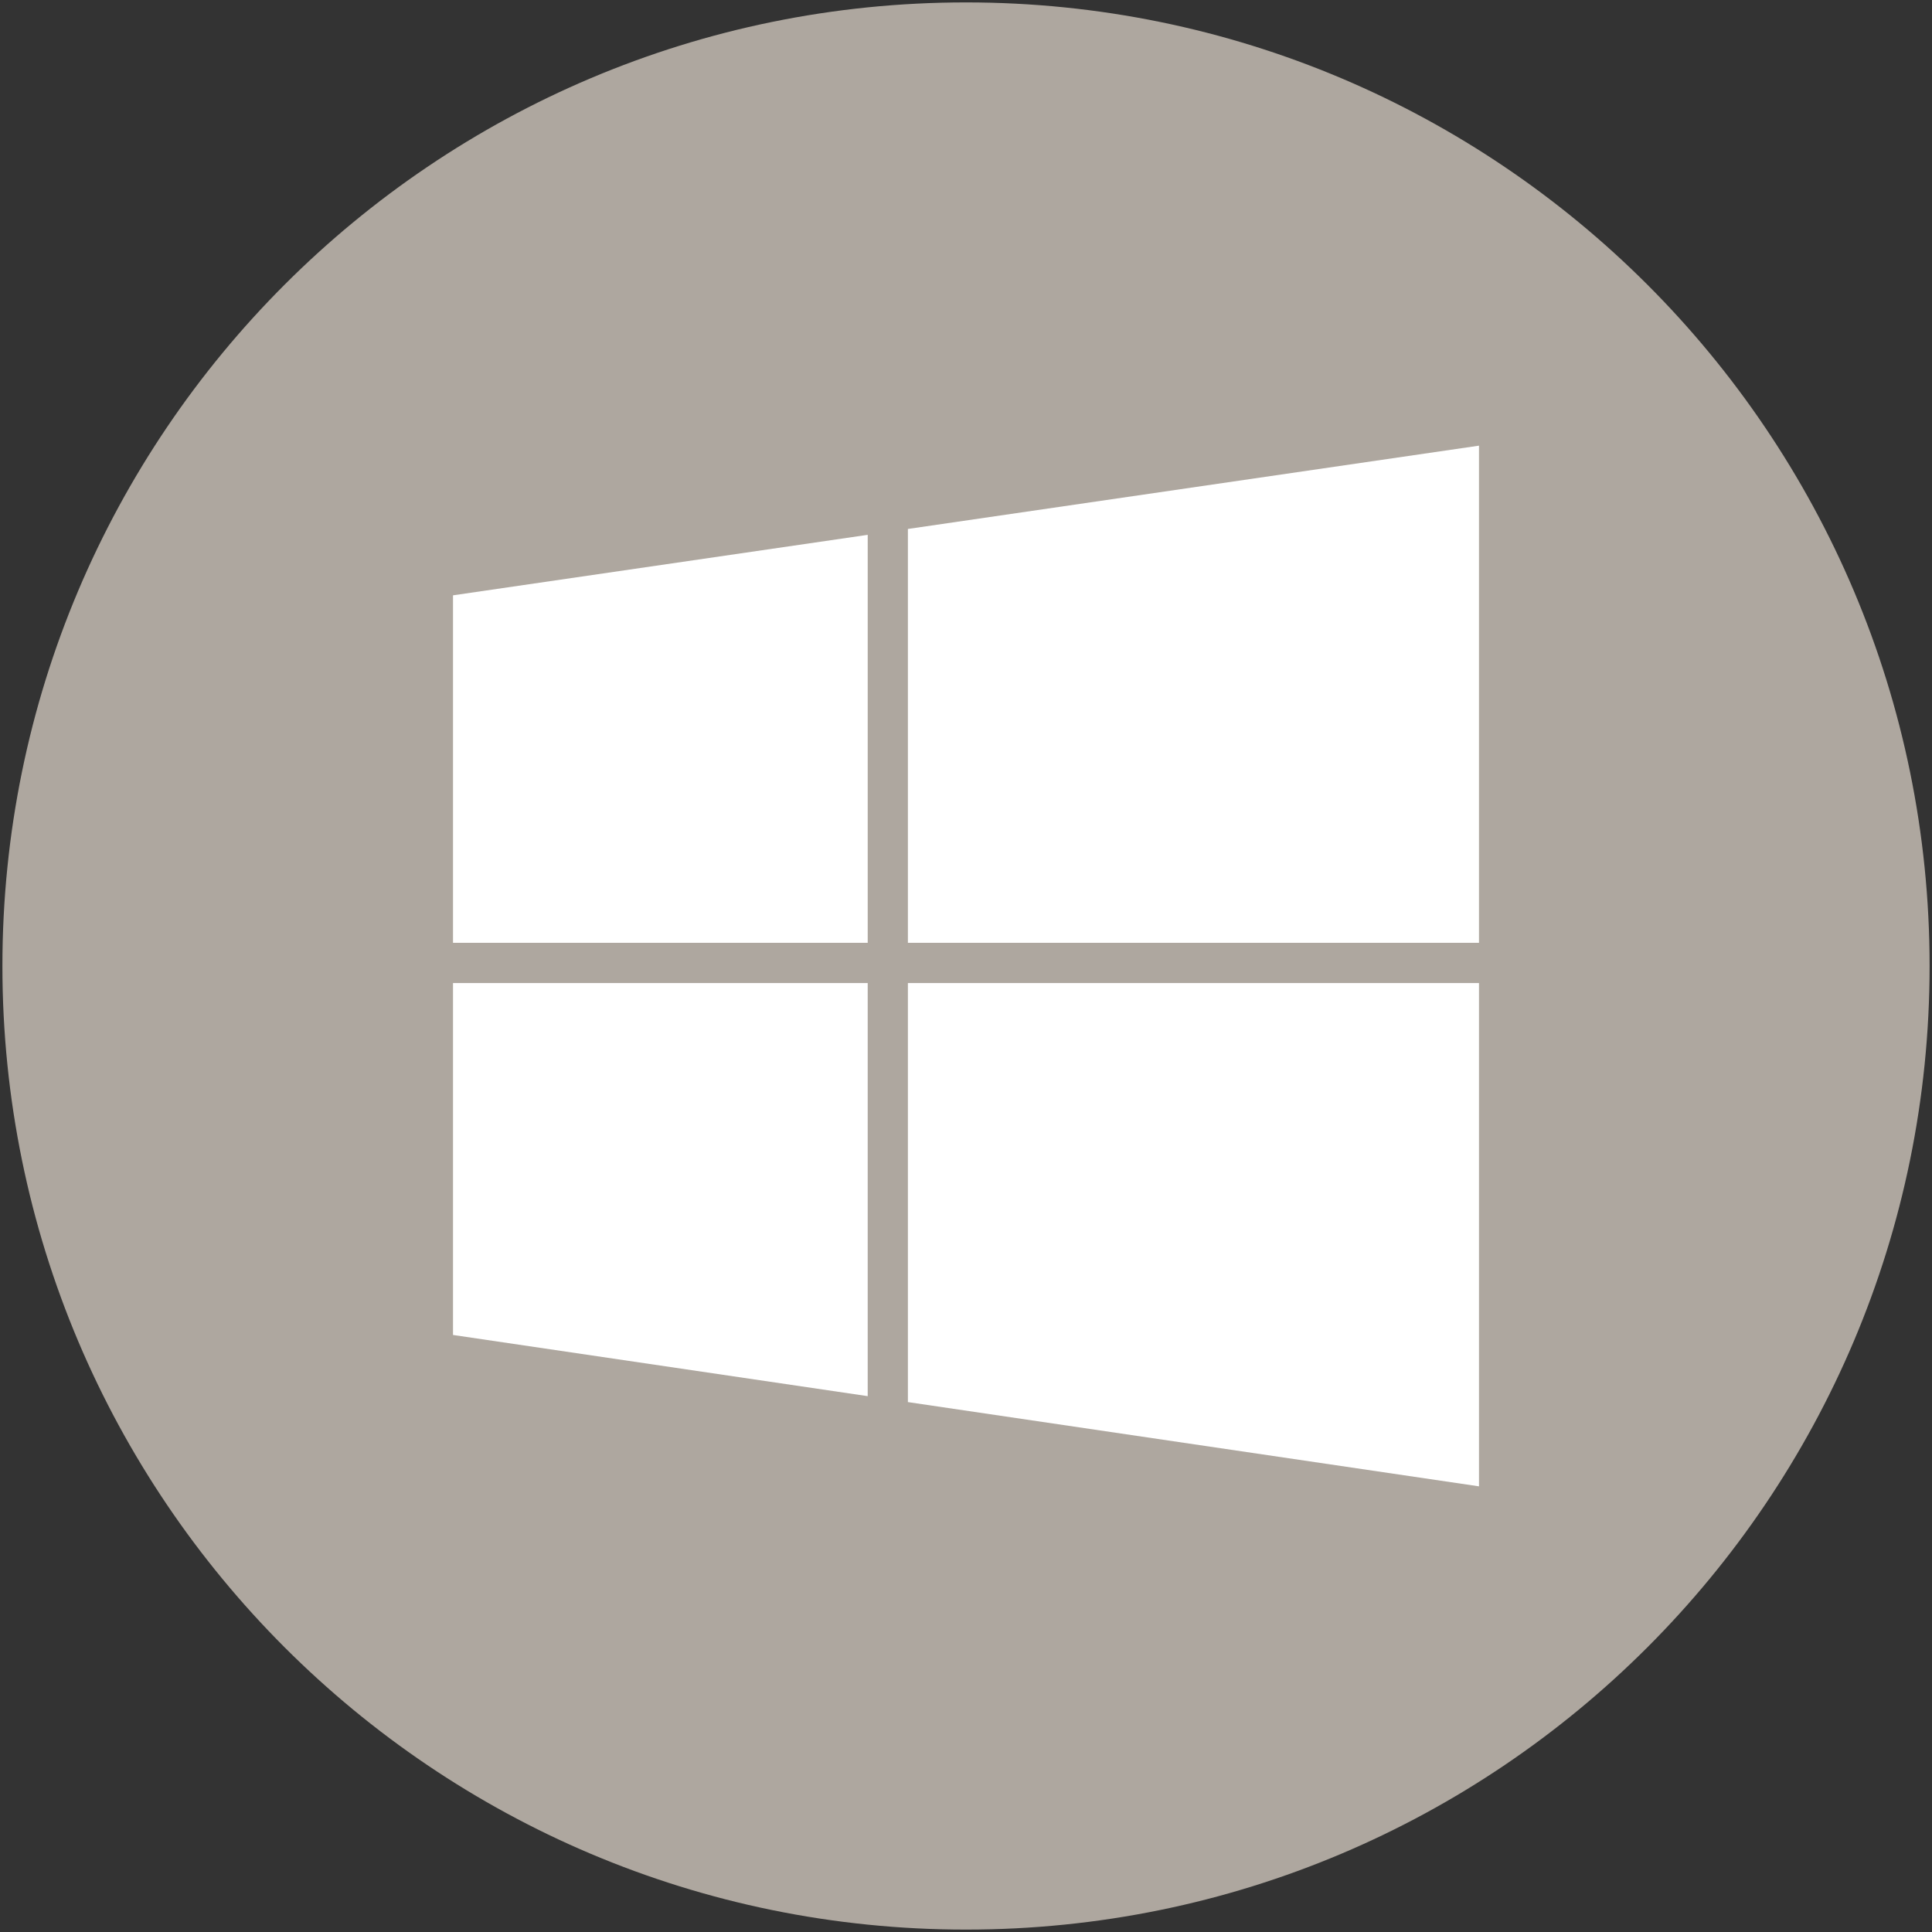
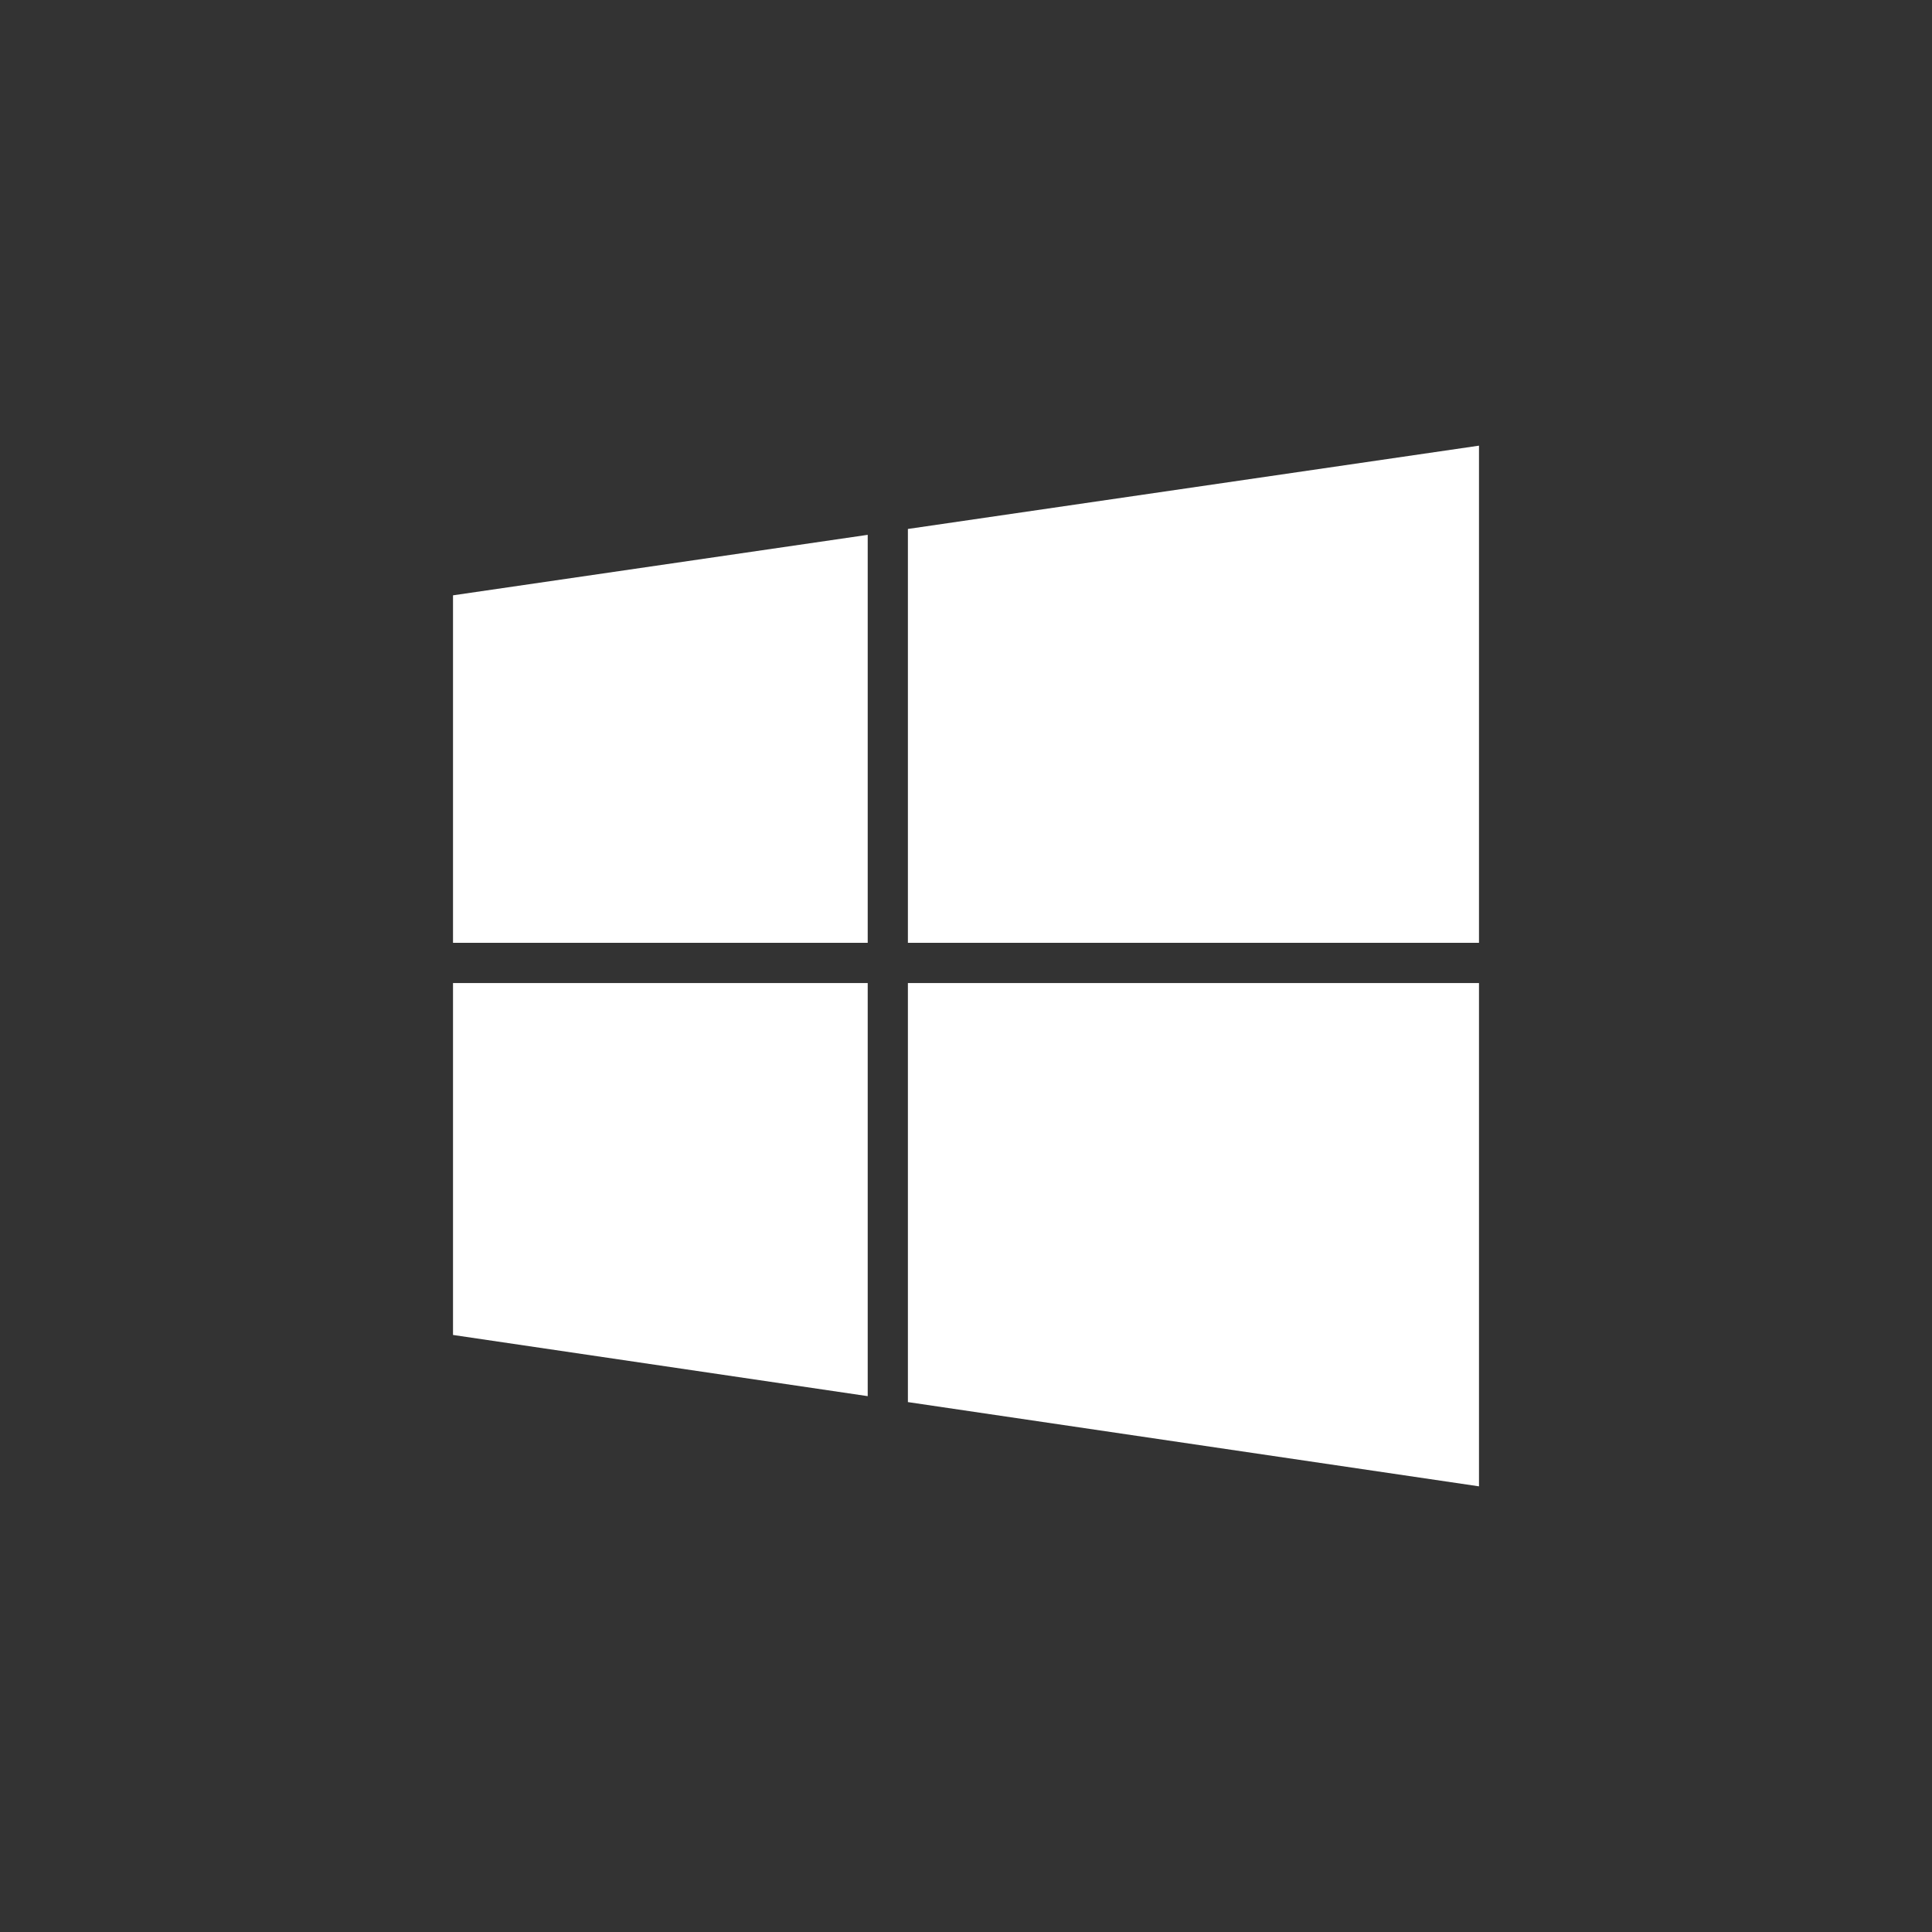
<svg xmlns="http://www.w3.org/2000/svg" width="401" height="401" viewBox="0 0 401 401">
  <rect x="0" y="0" width="401" height="401" fill="#333333" stroke="none" />
  <g>
-     <path fill="#AEA79F" d="M400.5 200.5c0 110.457-89.543 200-200 200-110.46 0-200-89.543-200-200S90.04.5 200.5.5c110.457 0 200 89.543 200 200z" />
    <g fill="#fff">
      <path d="M306.974 195.69V92.5L188.44 109.79v85.9zM180.1 111.008l-86.074 12.556v72.125H180.1zM94.026 204.04v73.04l86.073 12.7v-85.74zM188.44 291.013L306.975 308.5V204.04H188.44z" />
    </g>
  </g>
</svg>